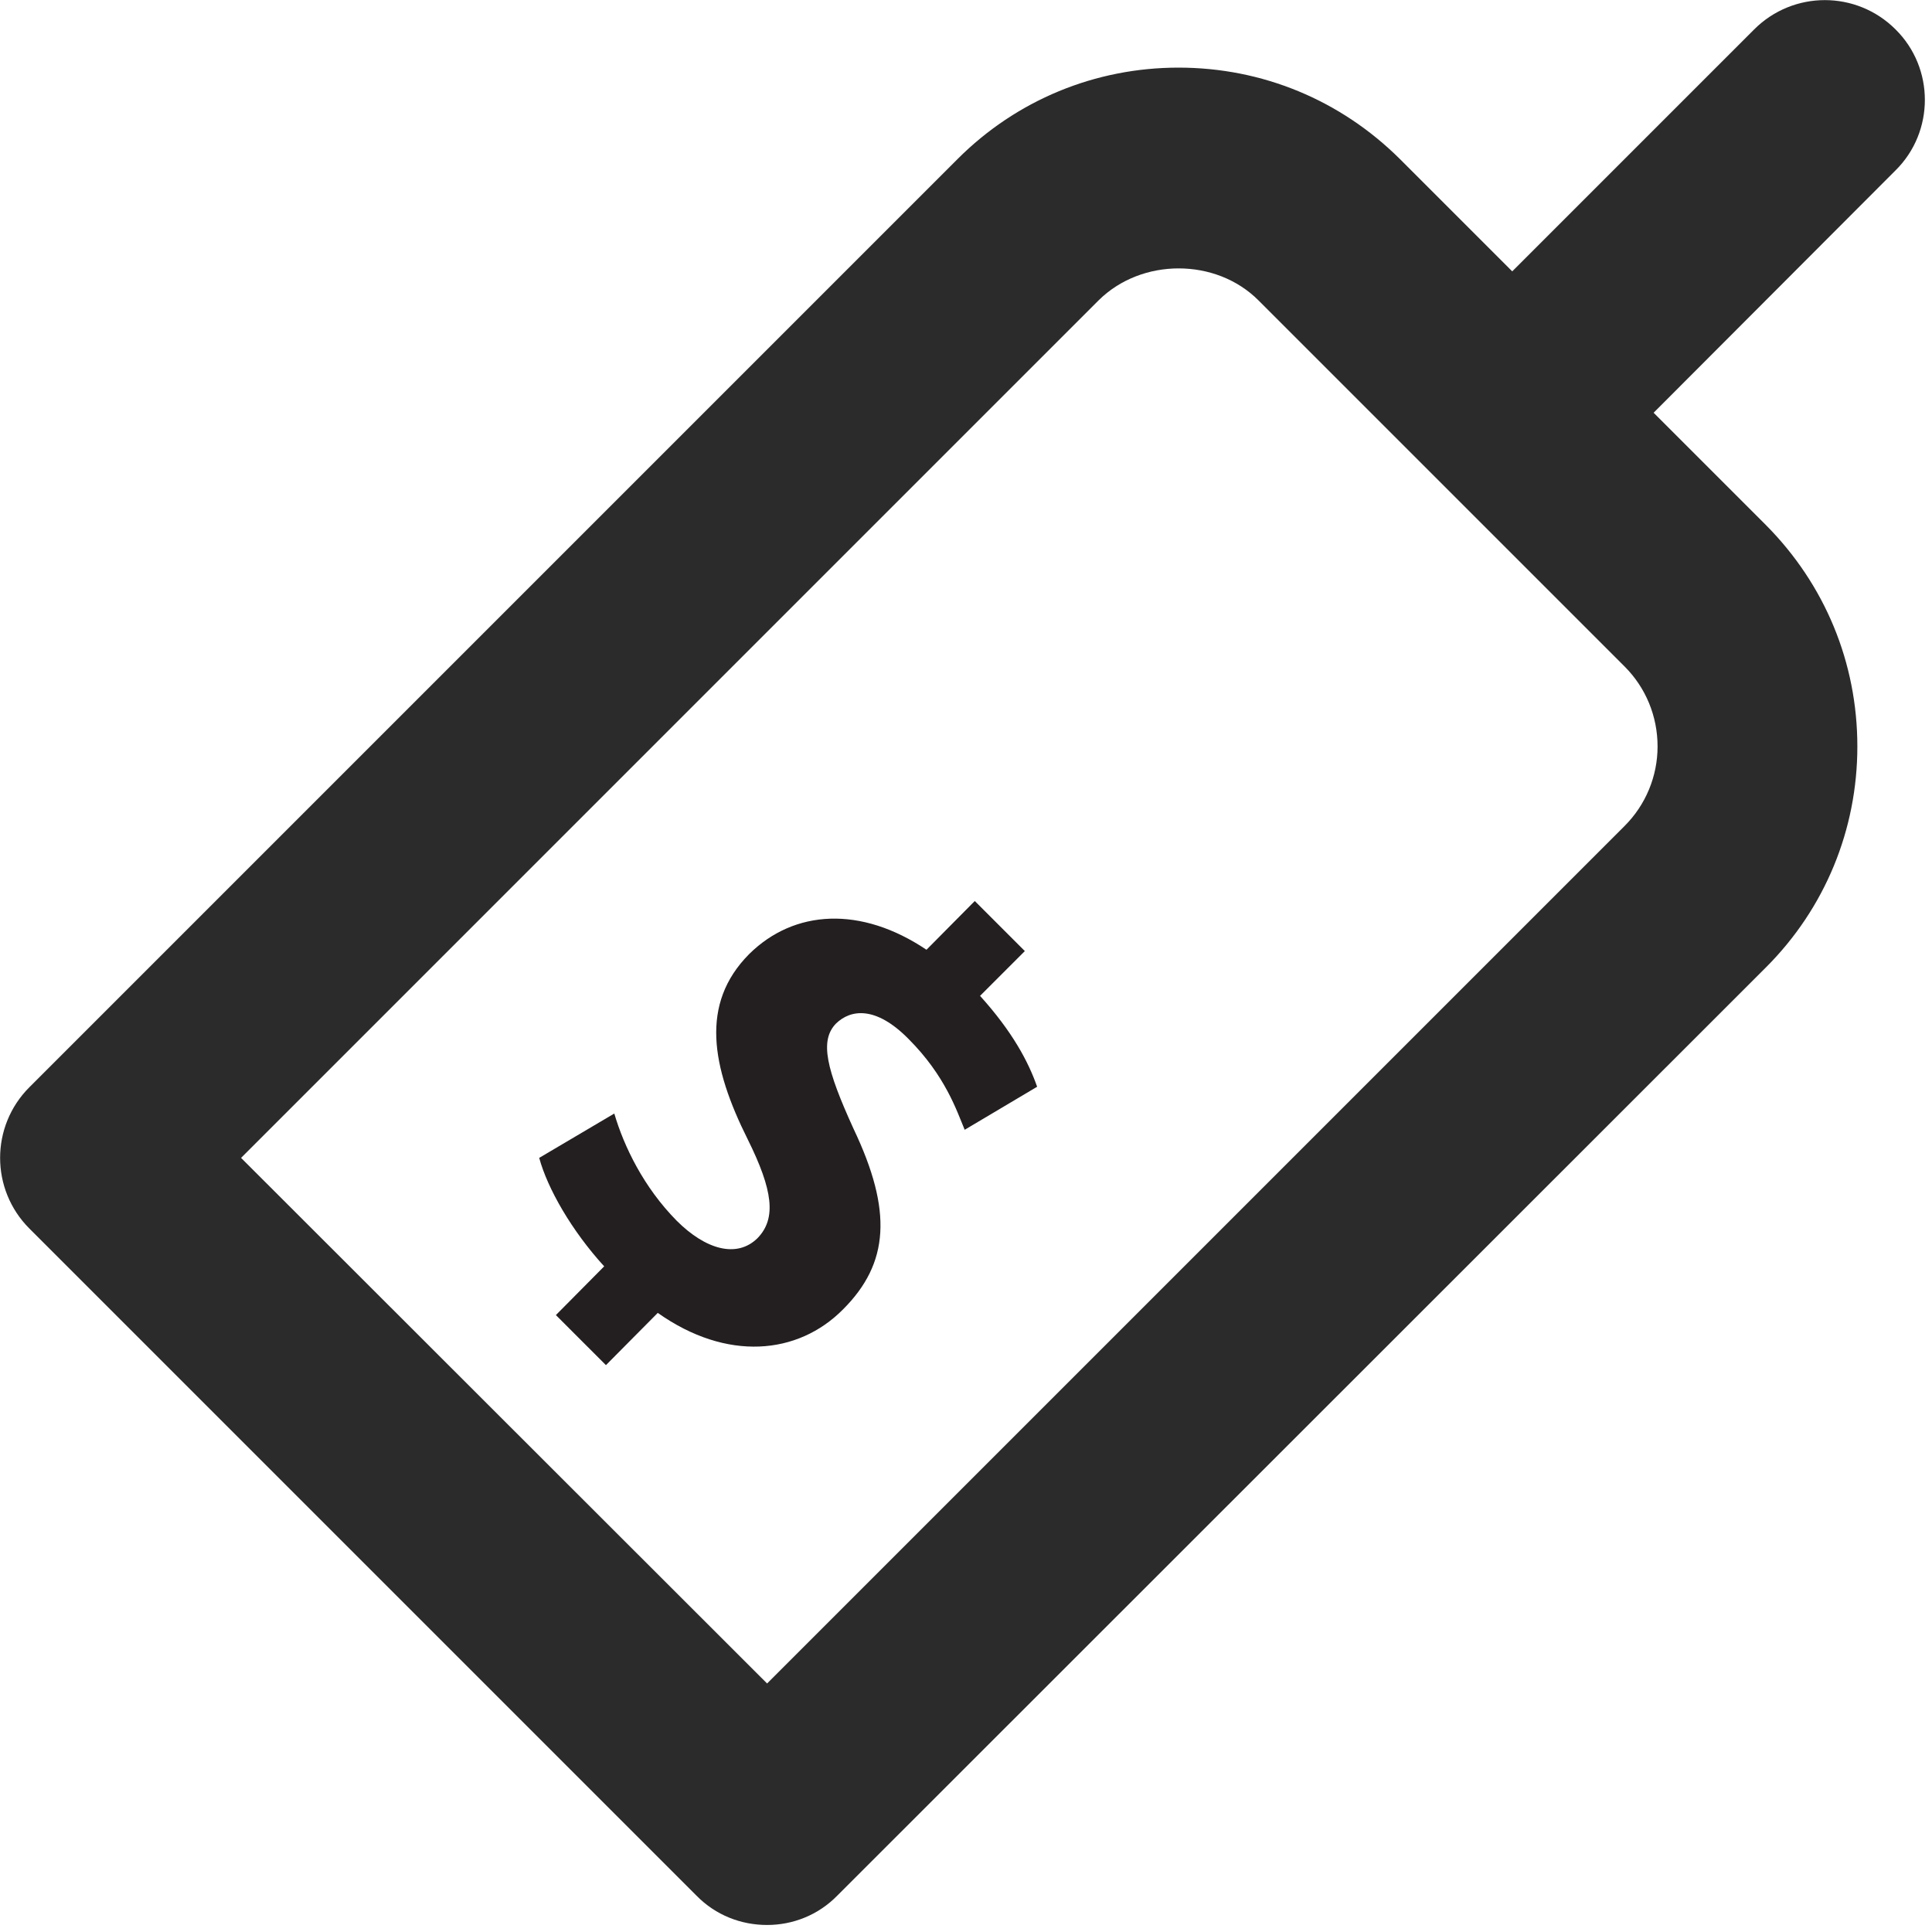
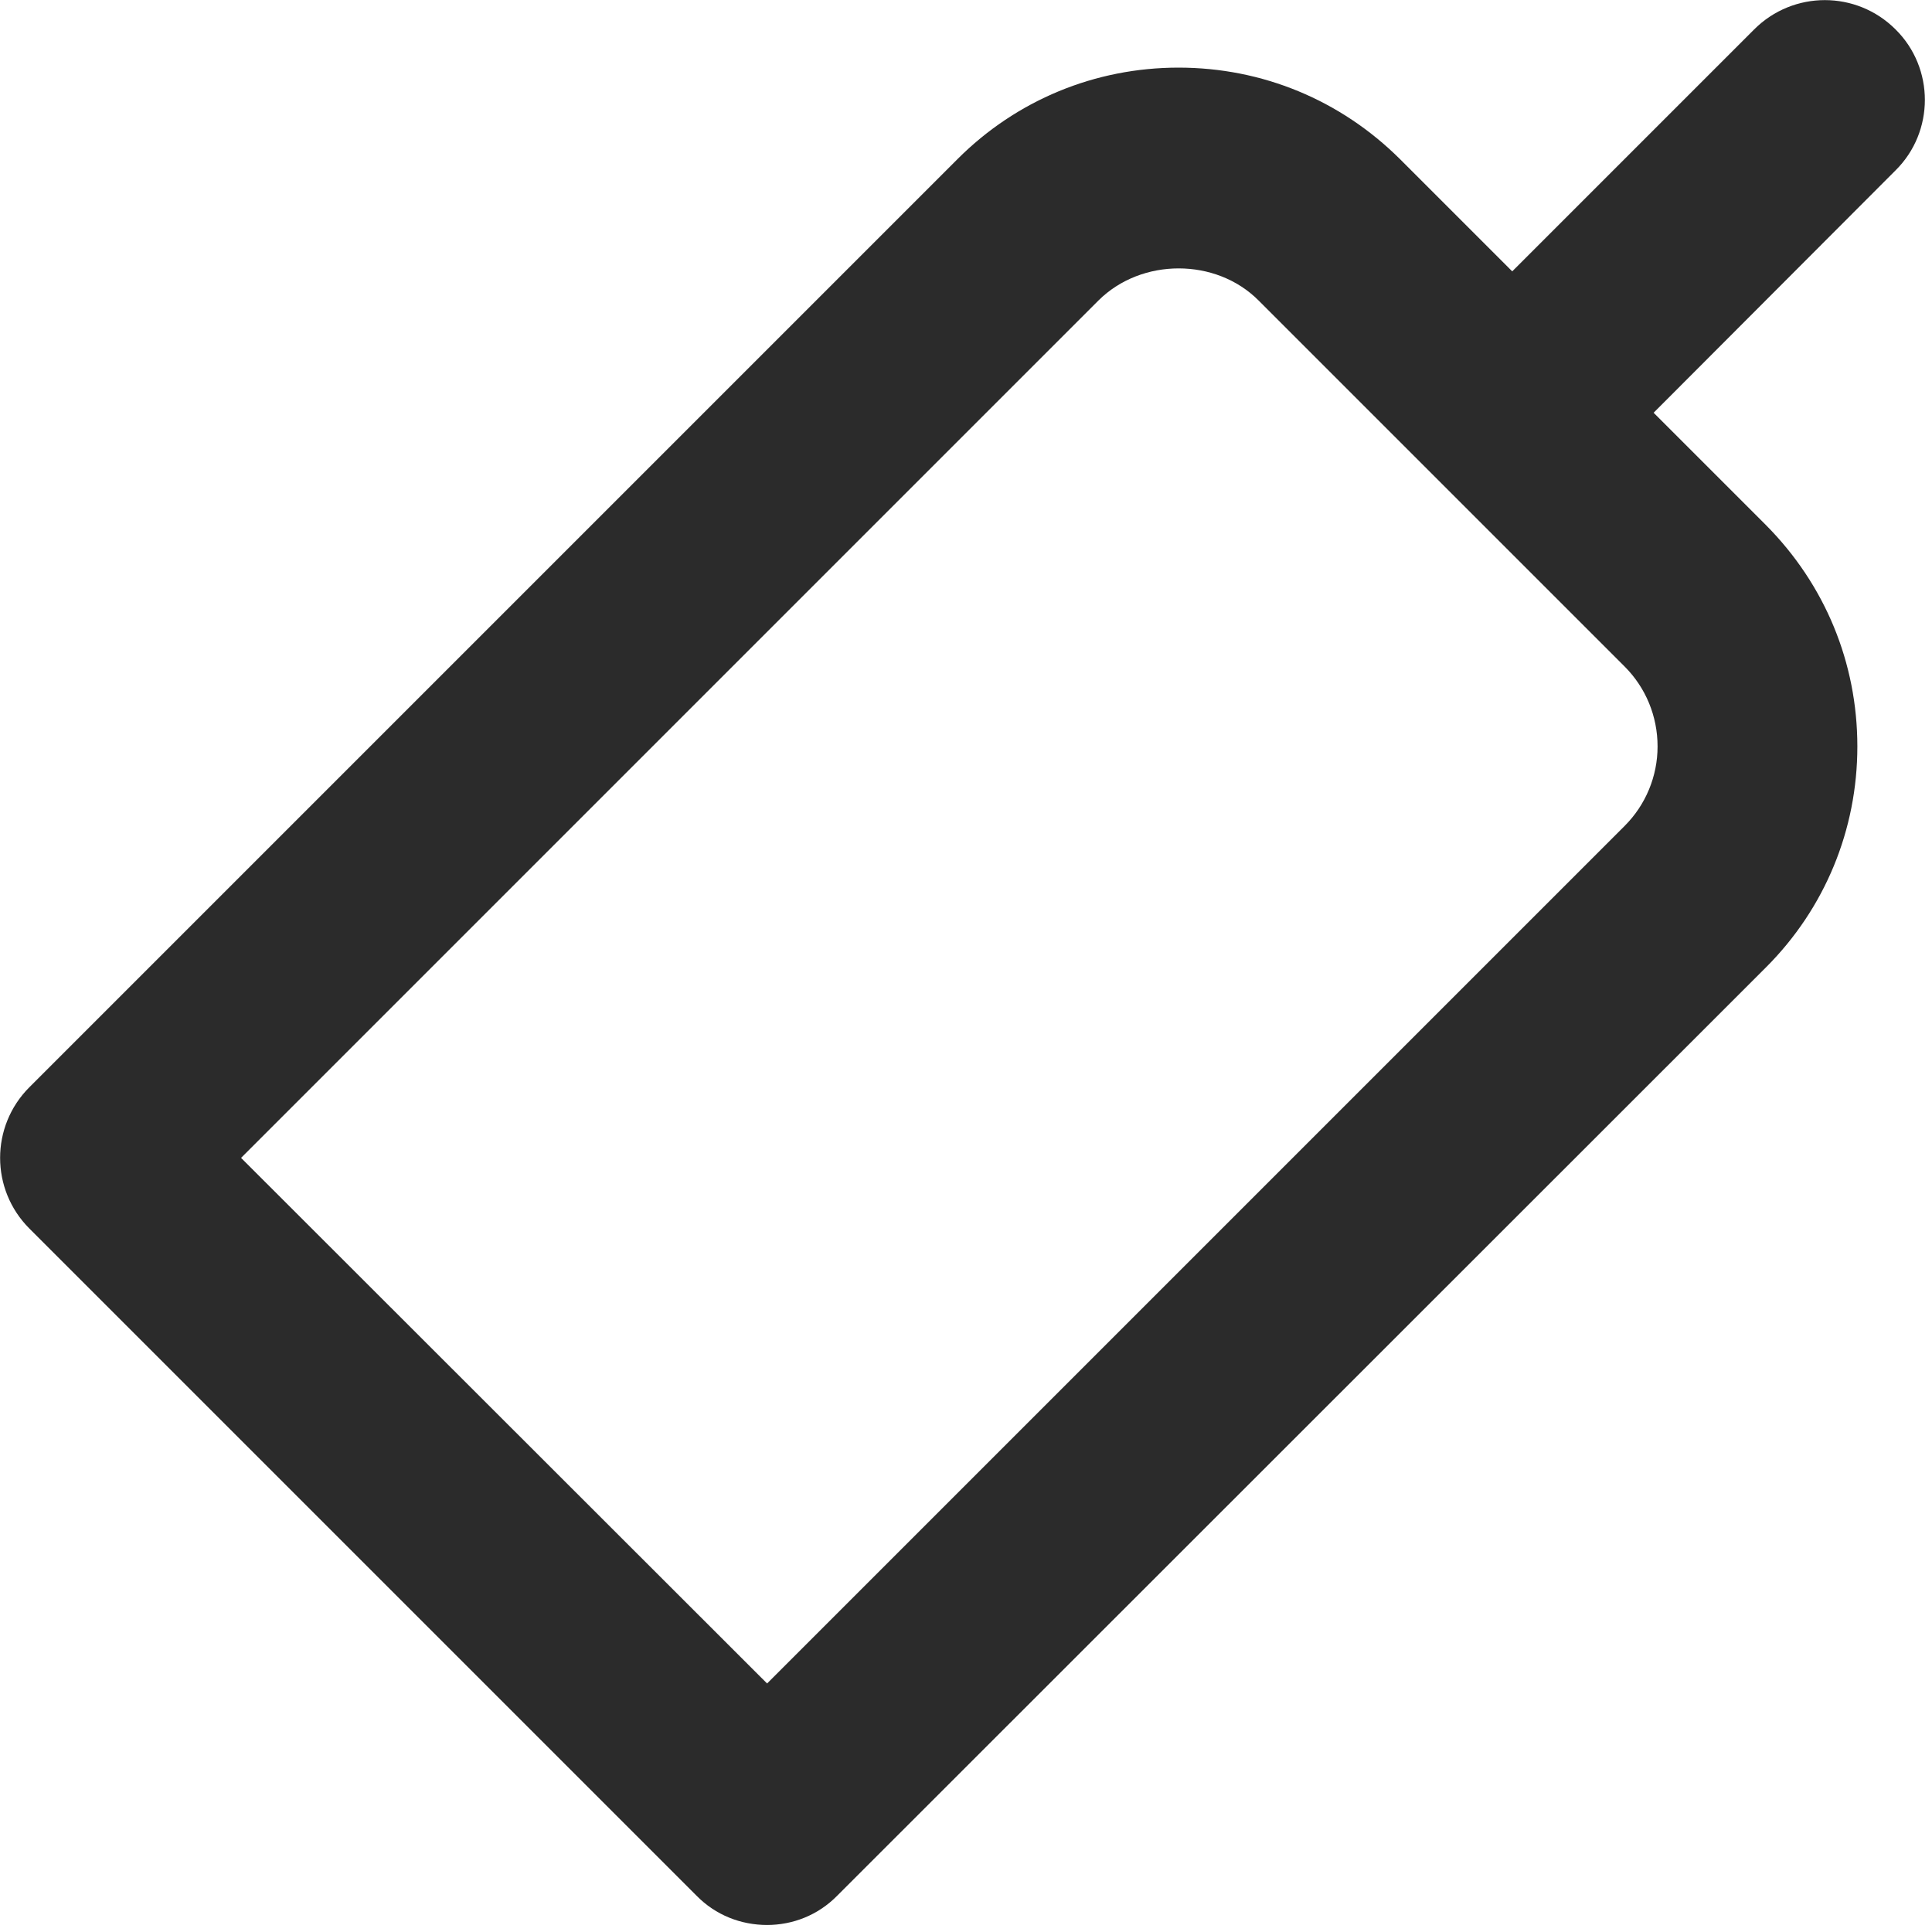
<svg xmlns="http://www.w3.org/2000/svg" height="44" width="44" viewBox="0 0 44 44">
  <path fill="#2b2b2b" fill-rule="evenodd" d="M 37 18.81 L 17.47 38.34 L 5.49 26.37 L 25.02 6.84 C 26 5.87 27.69 5.87 28.66 6.84 L 37 15.18 C 37.48 15.66 37.75 16.31 37.75 17 C 37.75 17.68 37.48 18.33 37 18.81 M 43.17 0.67 C 42.28 -0.22 40.84 -0.22 39.95 0.67 L 34.44 6.18 L 31.88 3.62 C 30.53 2.28 28.75 1.54 26.84 1.54 C 24.94 1.54 23.15 2.28 21.81 3.62 L 0.67 24.76 C -0.22 25.65 -0.22 27.09 0.67 27.98 L 15.86 43.17 C 16.3 43.62 16.88 43.84 17.47 43.84 C 18.05 43.84 18.63 43.62 19.07 43.17 L 40.22 22.03 C 41.56 20.69 42.3 18.9 42.3 17 C 42.3 15.09 41.56 13.31 40.22 11.96 L 37.66 9.4 L 43.17 3.88 C 44.06 3 44.06 1.55 43.17 0.67" />
-   <path fill="#231f20" fill-rule="evenodd" d="M 23.34 21.66 L 22.2 20.52 L 21.1 21.63 C 19.61 20.63 18.09 20.71 17.06 21.73 C 15.94 22.86 16.2 24.29 17.03 25.95 C 17.6 27.1 17.69 27.75 17.25 28.2 C 16.78 28.66 16.07 28.46 15.41 27.8 C 14.66 27.04 14.21 26.11 13.99 25.36 L 12.28 26.37 C 12.47 27.07 13.02 28.03 13.76 28.84 L 12.66 29.95 L 13.8 31.09 L 14.98 29.9 C 16.55 31.01 18.17 30.86 19.2 29.82 C 20.25 28.77 20.33 27.58 19.44 25.71 C 18.82 24.35 18.66 23.7 19.04 23.31 C 19.37 22.99 19.94 22.9 20.69 23.66 C 21.53 24.5 21.79 25.3 21.97 25.73 L 23.62 24.75 C 23.42 24.18 23.06 23.5 22.32 22.68 L 23.34 21.66 Z M 23.34 21.66" />
</svg>